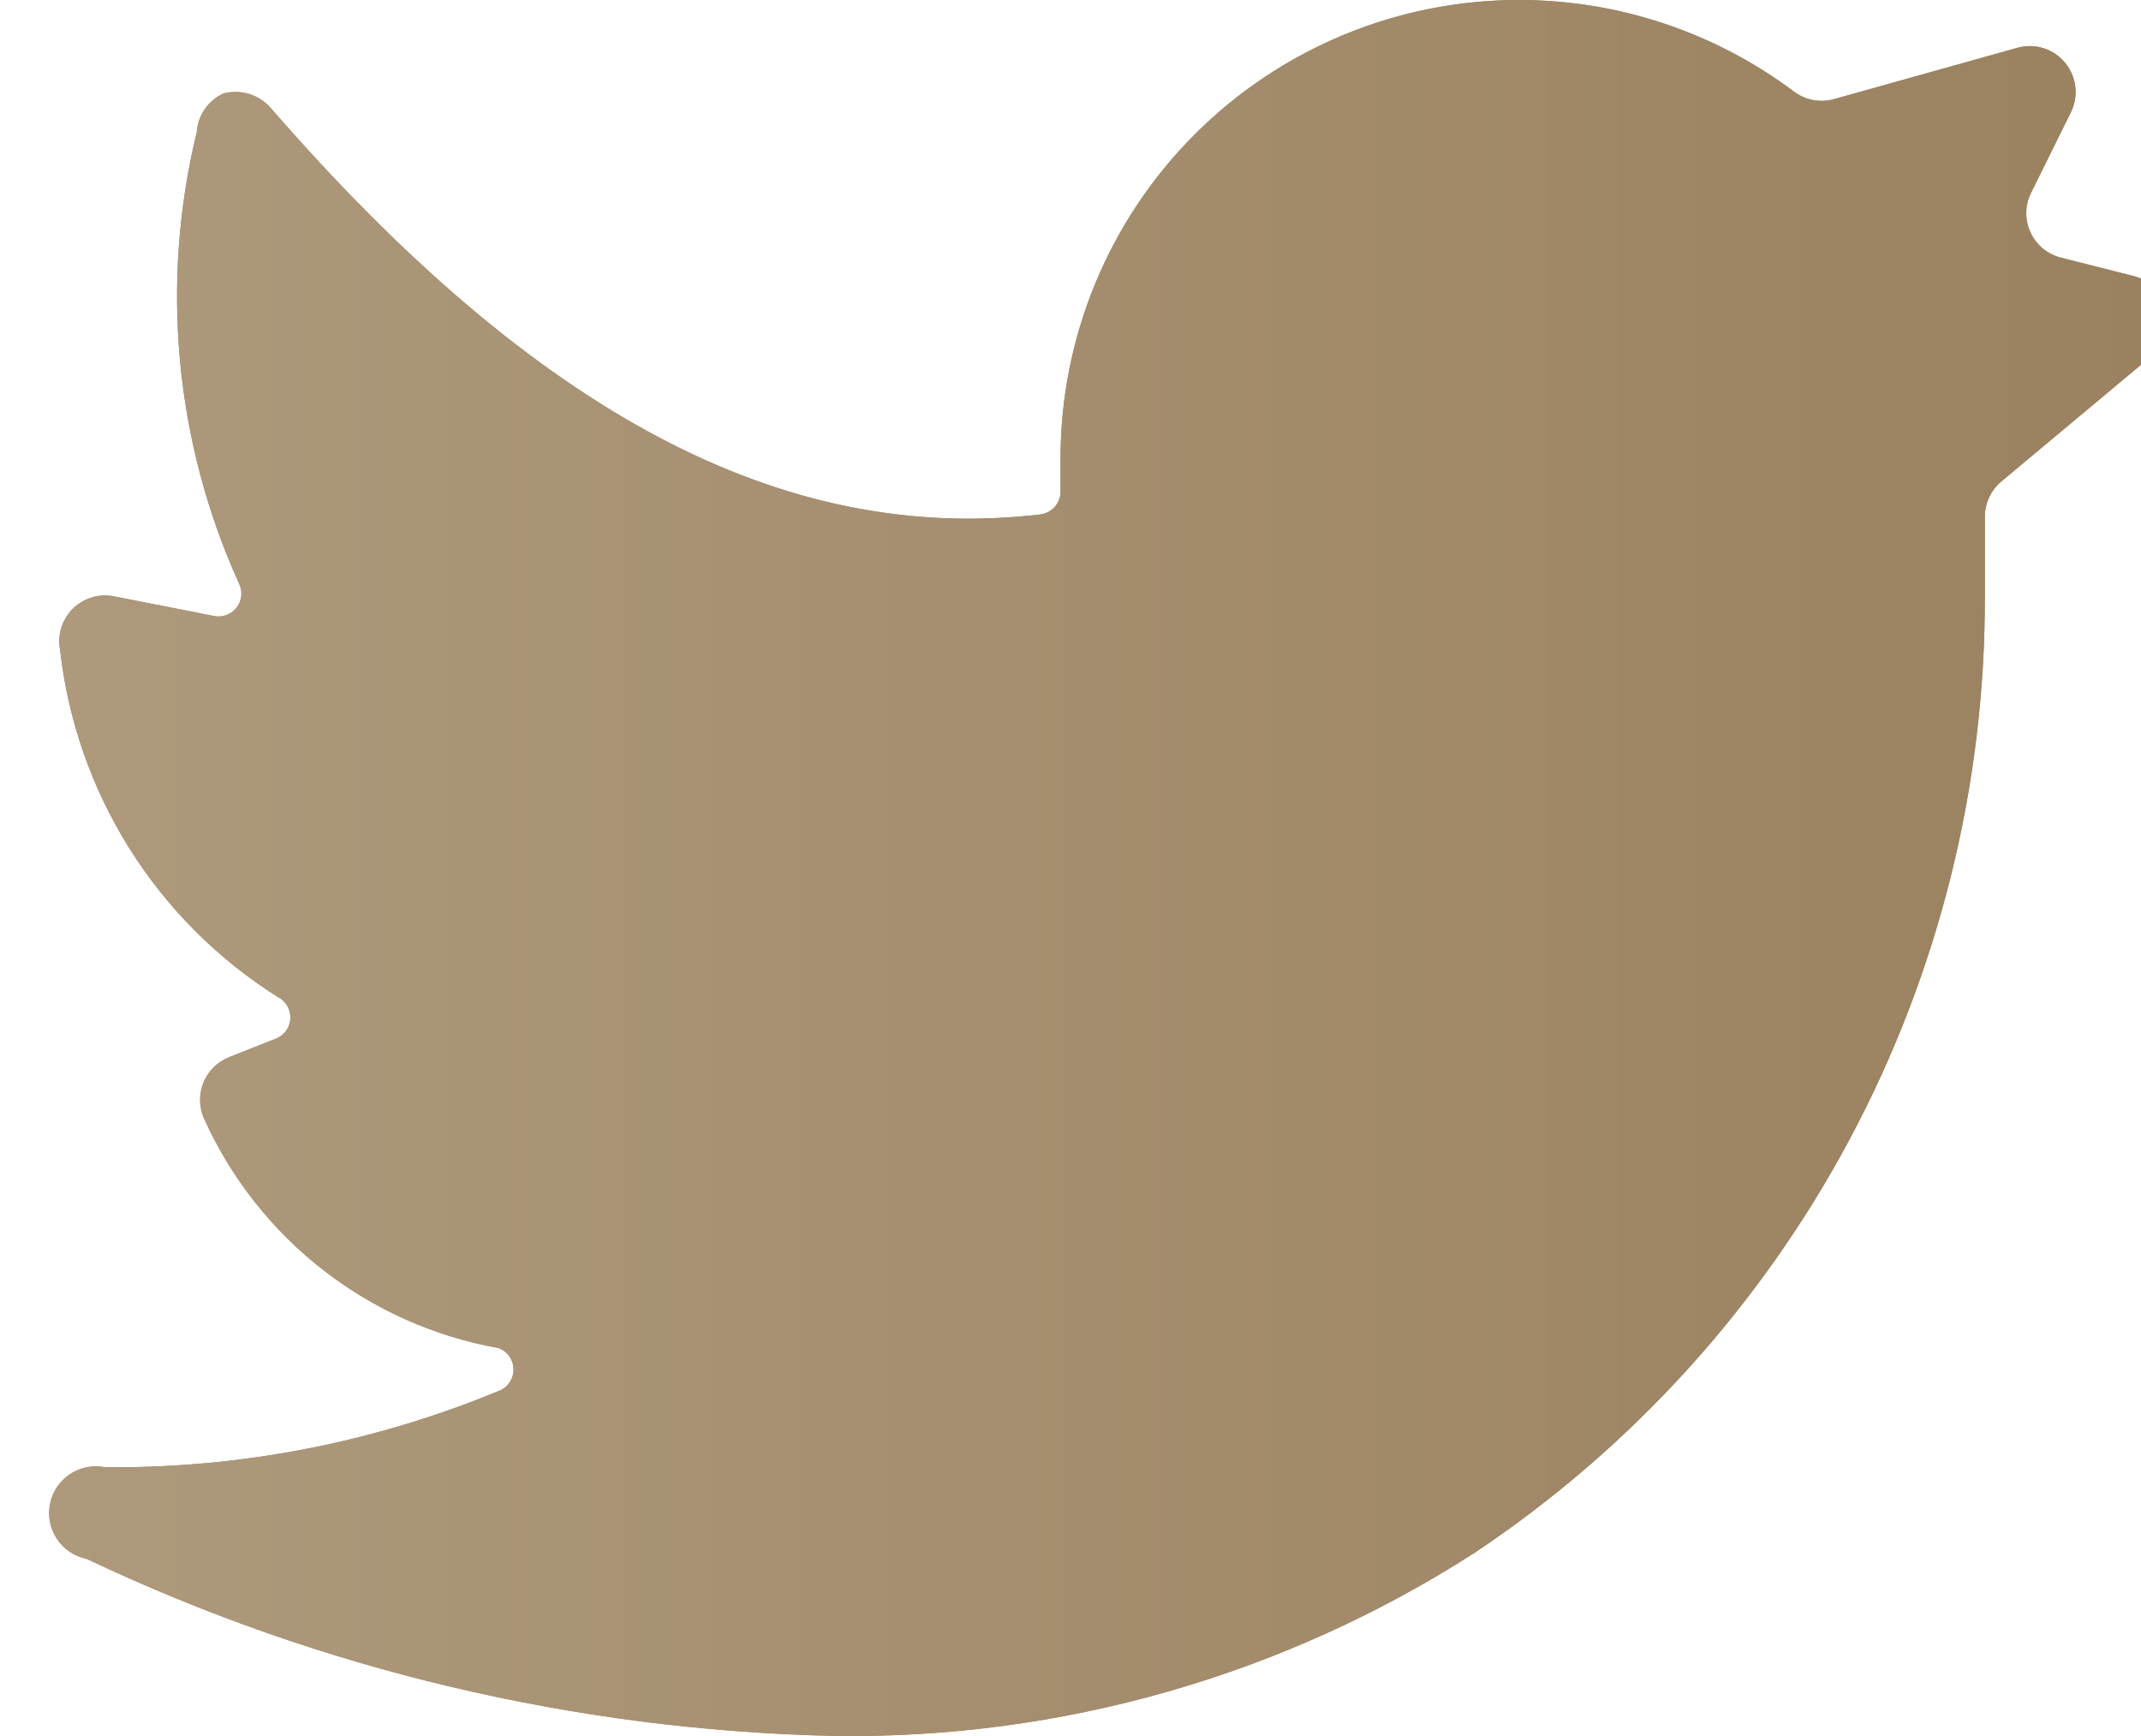
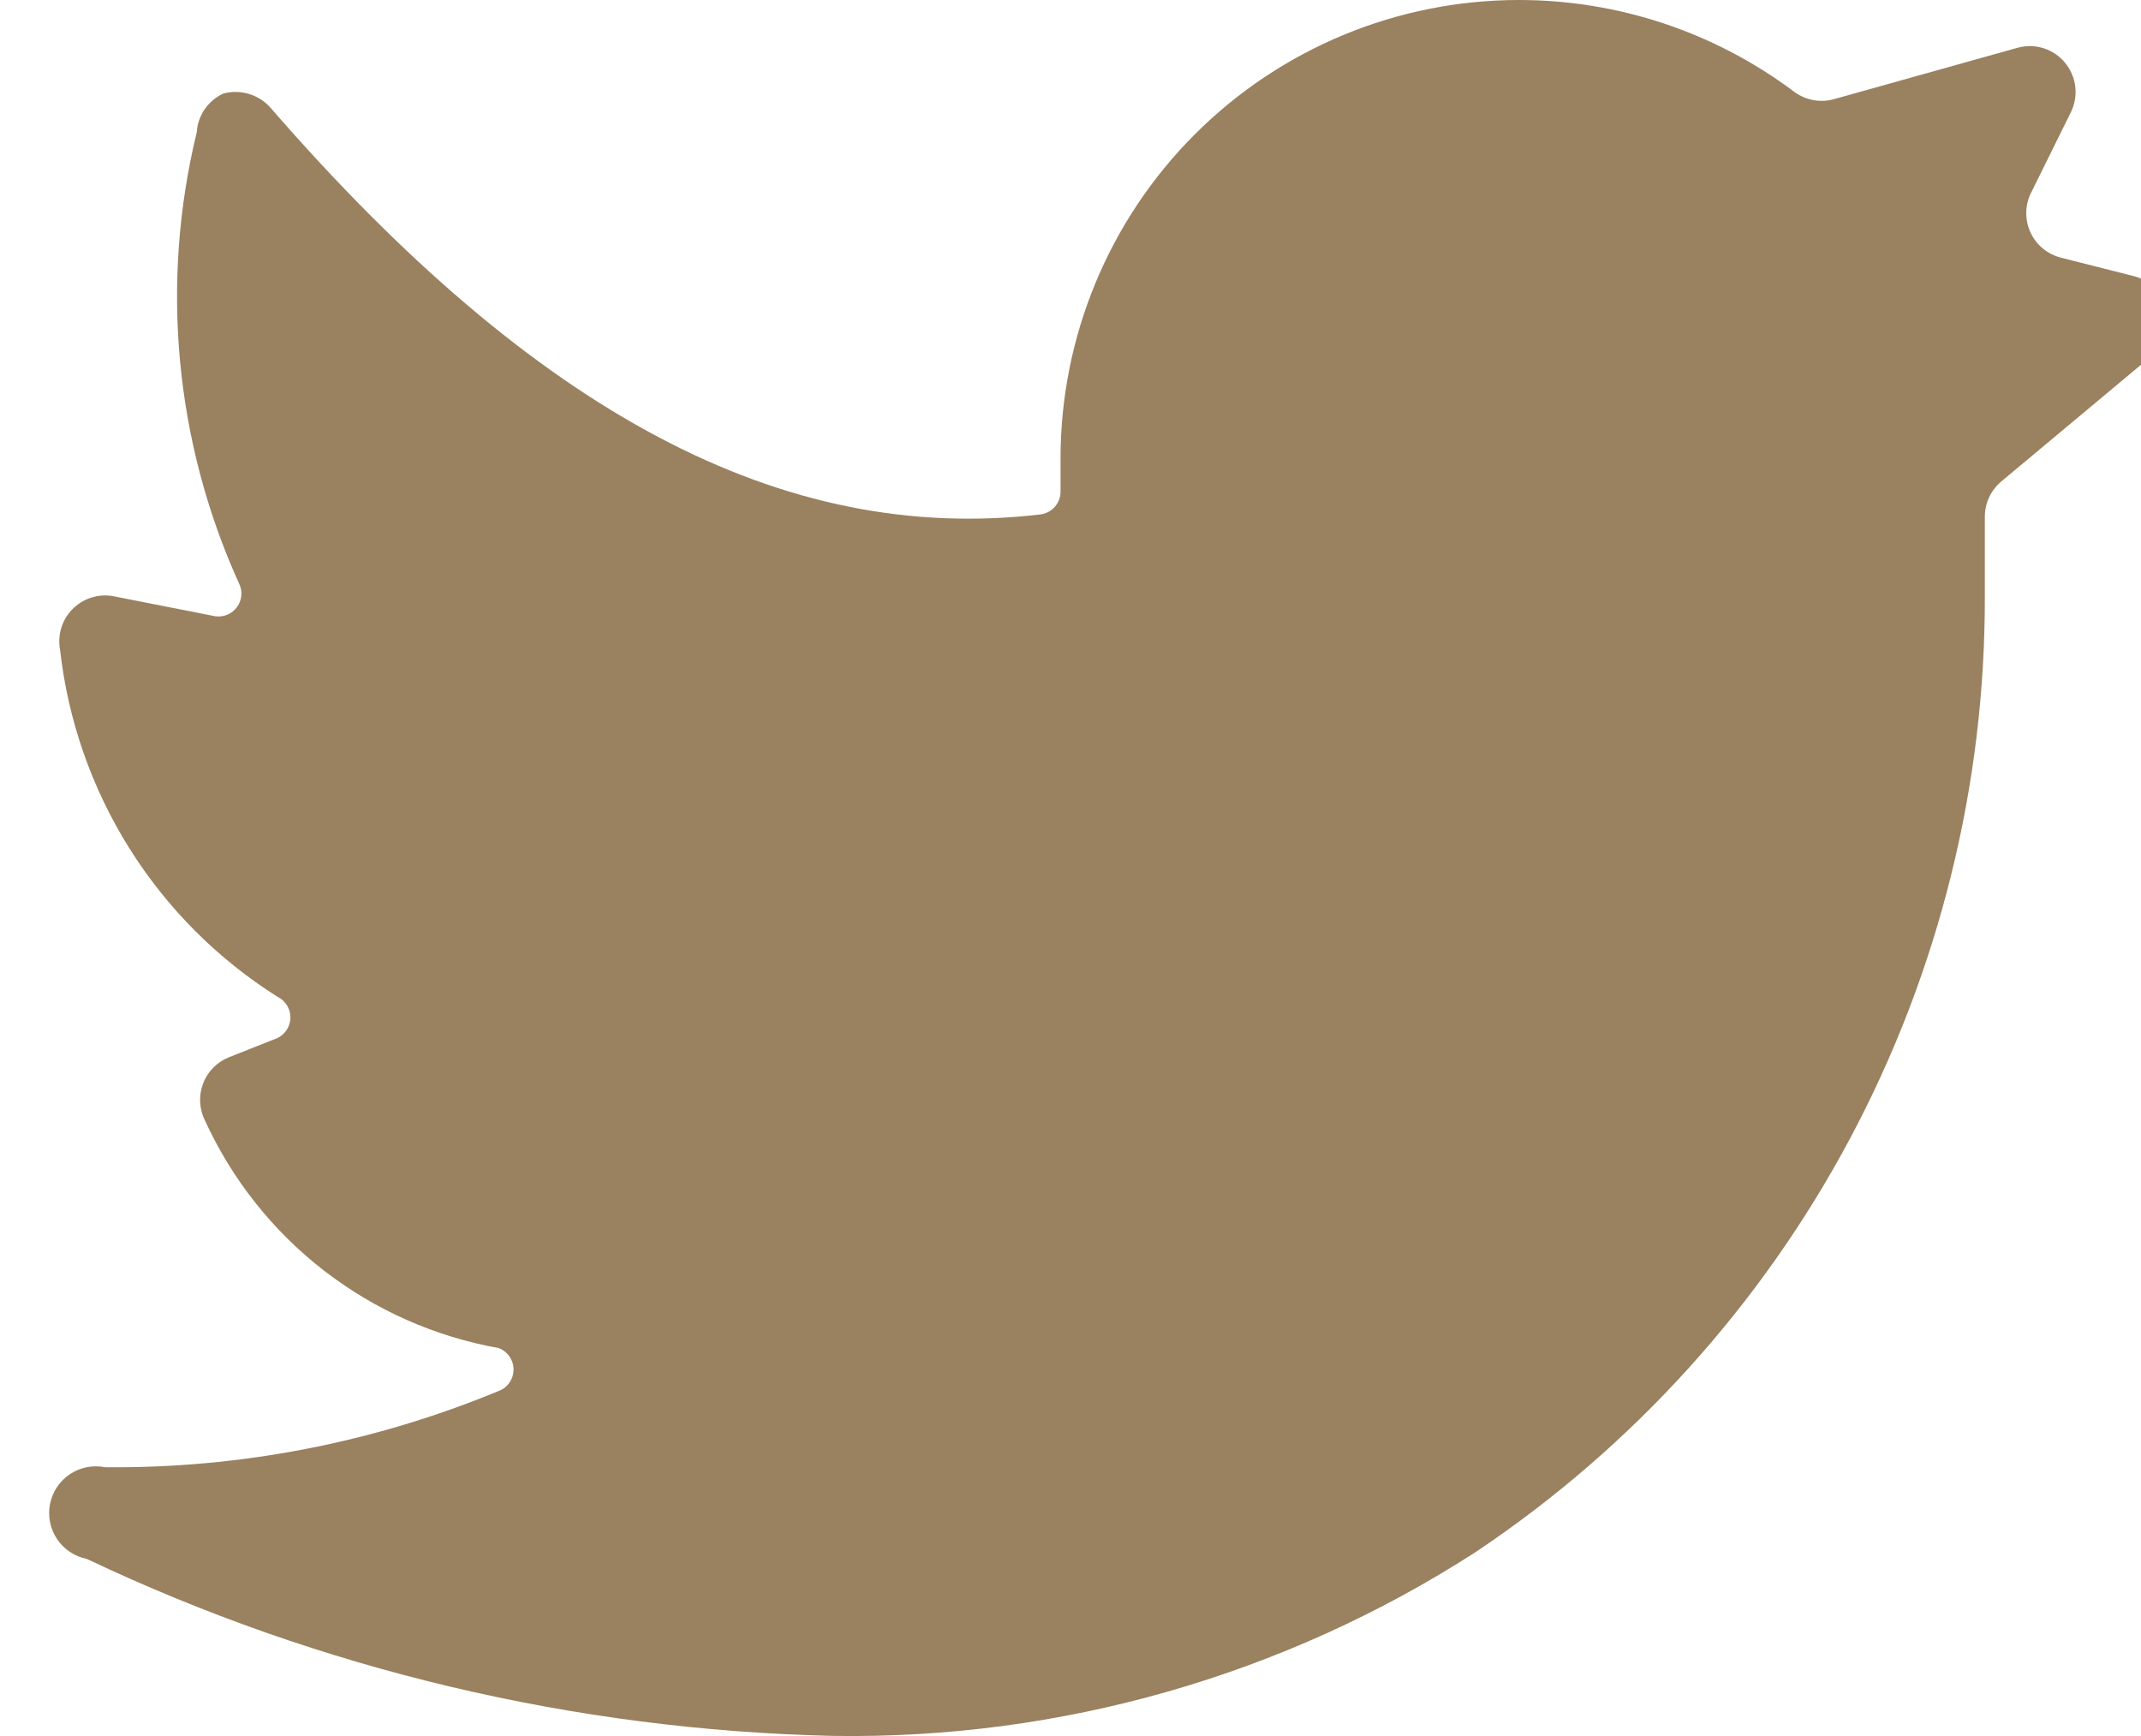
<svg xmlns="http://www.w3.org/2000/svg" width="37" height="30" viewBox="0 0 37 30" fill="none">
  <path d="M37.185 6.149C37.298 6.055 37.383 5.932 37.43 5.793C37.477 5.654 37.484 5.505 37.451 5.362C37.418 5.219 37.347 5.088 37.244 4.983C37.141 4.879 37.011 4.805 36.869 4.77L35.617 4.453C35.503 4.424 35.397 4.371 35.306 4.296C35.215 4.222 35.142 4.128 35.093 4.022C35.042 3.916 35.017 3.8 35.017 3.683C35.017 3.565 35.043 3.45 35.094 3.344L35.791 1.933C35.857 1.797 35.882 1.644 35.864 1.493C35.845 1.343 35.784 1.201 35.687 1.084C35.591 0.967 35.462 0.88 35.318 0.834C35.173 0.788 35.019 0.785 34.872 0.824L31.703 1.711C31.584 1.746 31.46 1.752 31.339 1.73C31.218 1.708 31.104 1.658 31.005 1.585C29.634 0.556 27.966 0 26.251 0C24.15 0 22.135 0.835 20.649 2.321C19.163 3.807 18.328 5.822 18.328 7.923V8.494C18.329 8.591 18.294 8.685 18.229 8.758C18.165 8.831 18.076 8.878 17.979 8.89C13.527 9.413 9.264 7.147 4.668 1.854C4.568 1.744 4.44 1.664 4.298 1.622C4.155 1.58 4.004 1.578 3.86 1.616C3.731 1.676 3.62 1.769 3.539 1.886C3.458 2.003 3.41 2.14 3.401 2.282C2.766 4.889 3.022 7.634 4.129 10.079C4.162 10.143 4.177 10.216 4.171 10.288C4.165 10.361 4.14 10.43 4.097 10.489C4.054 10.548 3.997 10.594 3.93 10.622C3.863 10.65 3.789 10.66 3.717 10.649L1.943 10.3C1.817 10.28 1.688 10.29 1.566 10.331C1.445 10.371 1.336 10.44 1.247 10.532C1.158 10.624 1.093 10.736 1.057 10.858C1.021 10.981 1.015 11.11 1.039 11.235C1.176 12.451 1.585 13.621 2.235 14.658C2.885 15.695 3.76 16.572 4.795 17.225C4.862 17.258 4.918 17.308 4.958 17.371C4.998 17.434 5.019 17.507 5.019 17.582C5.019 17.656 4.998 17.729 4.958 17.792C4.918 17.855 4.862 17.906 4.795 17.938L3.955 18.271C3.853 18.312 3.761 18.374 3.684 18.452C3.607 18.531 3.547 18.624 3.509 18.727C3.47 18.83 3.453 18.94 3.459 19.049C3.465 19.159 3.493 19.267 3.543 19.365C4.008 20.381 4.712 21.269 5.595 21.954C6.478 22.638 7.514 23.098 8.614 23.295C8.691 23.322 8.757 23.373 8.803 23.44C8.85 23.506 8.875 23.586 8.875 23.667C8.875 23.748 8.85 23.828 8.803 23.894C8.757 23.961 8.691 24.012 8.614 24.039C6.46 24.93 4.147 25.378 1.816 25.355C1.606 25.313 1.387 25.356 1.209 25.475C1.031 25.593 0.907 25.778 0.865 25.988C0.823 26.199 0.866 26.417 0.985 26.595C1.104 26.773 1.289 26.897 1.499 26.939C5.536 28.854 9.931 29.896 14.398 29.998C18.327 30.058 22.186 28.955 25.491 26.828C28.209 25.014 30.436 22.555 31.973 19.672C33.51 16.788 34.31 13.568 34.301 10.3V8.922C34.302 8.807 34.328 8.693 34.378 8.589C34.427 8.485 34.498 8.393 34.587 8.319L37.185 6.149Z" fill="#9A815F" />
-   <path d="M37.185 6.149C37.298 6.055 37.383 5.932 37.43 5.793C37.477 5.654 37.484 5.505 37.451 5.362C37.418 5.219 37.347 5.088 37.244 4.983C37.141 4.879 37.011 4.805 36.869 4.77L35.617 4.453C35.503 4.424 35.397 4.371 35.306 4.296C35.215 4.222 35.142 4.128 35.093 4.022C35.042 3.916 35.017 3.8 35.017 3.683C35.017 3.565 35.043 3.45 35.094 3.344L35.791 1.933C35.857 1.797 35.882 1.644 35.864 1.493C35.845 1.343 35.784 1.201 35.687 1.084C35.591 0.967 35.462 0.88 35.318 0.834C35.173 0.788 35.019 0.785 34.872 0.824L31.703 1.711C31.584 1.746 31.46 1.752 31.339 1.73C31.218 1.708 31.104 1.658 31.005 1.585C29.634 0.556 27.966 0 26.251 0C24.15 0 22.135 0.835 20.649 2.321C19.163 3.807 18.328 5.822 18.328 7.923V8.494C18.329 8.591 18.294 8.685 18.229 8.758C18.165 8.831 18.076 8.878 17.979 8.89C13.527 9.413 9.264 7.147 4.668 1.854C4.568 1.744 4.44 1.664 4.298 1.622C4.155 1.58 4.004 1.578 3.86 1.616C3.731 1.676 3.62 1.769 3.539 1.886C3.458 2.003 3.41 2.14 3.401 2.282C2.766 4.889 3.022 7.634 4.129 10.079C4.162 10.143 4.177 10.216 4.171 10.288C4.165 10.361 4.14 10.43 4.097 10.489C4.054 10.548 3.997 10.594 3.93 10.622C3.863 10.65 3.789 10.66 3.717 10.649L1.943 10.3C1.817 10.28 1.688 10.29 1.566 10.331C1.445 10.371 1.336 10.44 1.247 10.532C1.158 10.624 1.093 10.736 1.057 10.858C1.021 10.981 1.015 11.11 1.039 11.235C1.176 12.451 1.585 13.621 2.235 14.658C2.885 15.695 3.76 16.572 4.795 17.225C4.862 17.258 4.918 17.308 4.958 17.371C4.998 17.434 5.019 17.507 5.019 17.582C5.019 17.656 4.998 17.729 4.958 17.792C4.918 17.855 4.862 17.906 4.795 17.938L3.955 18.271C3.853 18.312 3.761 18.374 3.684 18.452C3.607 18.531 3.547 18.624 3.509 18.727C3.47 18.83 3.453 18.94 3.459 19.049C3.465 19.159 3.493 19.267 3.543 19.365C4.008 20.381 4.712 21.269 5.595 21.954C6.478 22.638 7.514 23.098 8.614 23.295C8.691 23.322 8.757 23.373 8.803 23.44C8.85 23.506 8.875 23.586 8.875 23.667C8.875 23.748 8.85 23.828 8.803 23.894C8.757 23.961 8.691 24.012 8.614 24.039C6.46 24.93 4.147 25.378 1.816 25.355C1.606 25.313 1.387 25.356 1.209 25.475C1.031 25.593 0.907 25.778 0.865 25.988C0.823 26.199 0.866 26.417 0.985 26.595C1.104 26.773 1.289 26.897 1.499 26.939C5.536 28.854 9.931 29.896 14.398 29.998C18.327 30.058 22.186 28.955 25.491 26.828C28.209 25.014 30.436 22.555 31.973 19.672C33.51 16.788 34.31 13.568 34.301 10.3V8.922C34.302 8.807 34.328 8.693 34.378 8.589C34.427 8.485 34.498 8.393 34.587 8.319L37.185 6.149Z" fill="url(#paint0_linear_4812_1502)" />
  <defs>
    <linearGradient id="paint0_linear_4812_1502" x1="0.849" y1="15" x2="37.471" y2="15" gradientUnits="userSpaceOnUse">
      <stop stop-color="#AE997C" />
      <stop offset="1" stop-color="#9A815F" />
    </linearGradient>
  </defs>
</svg>